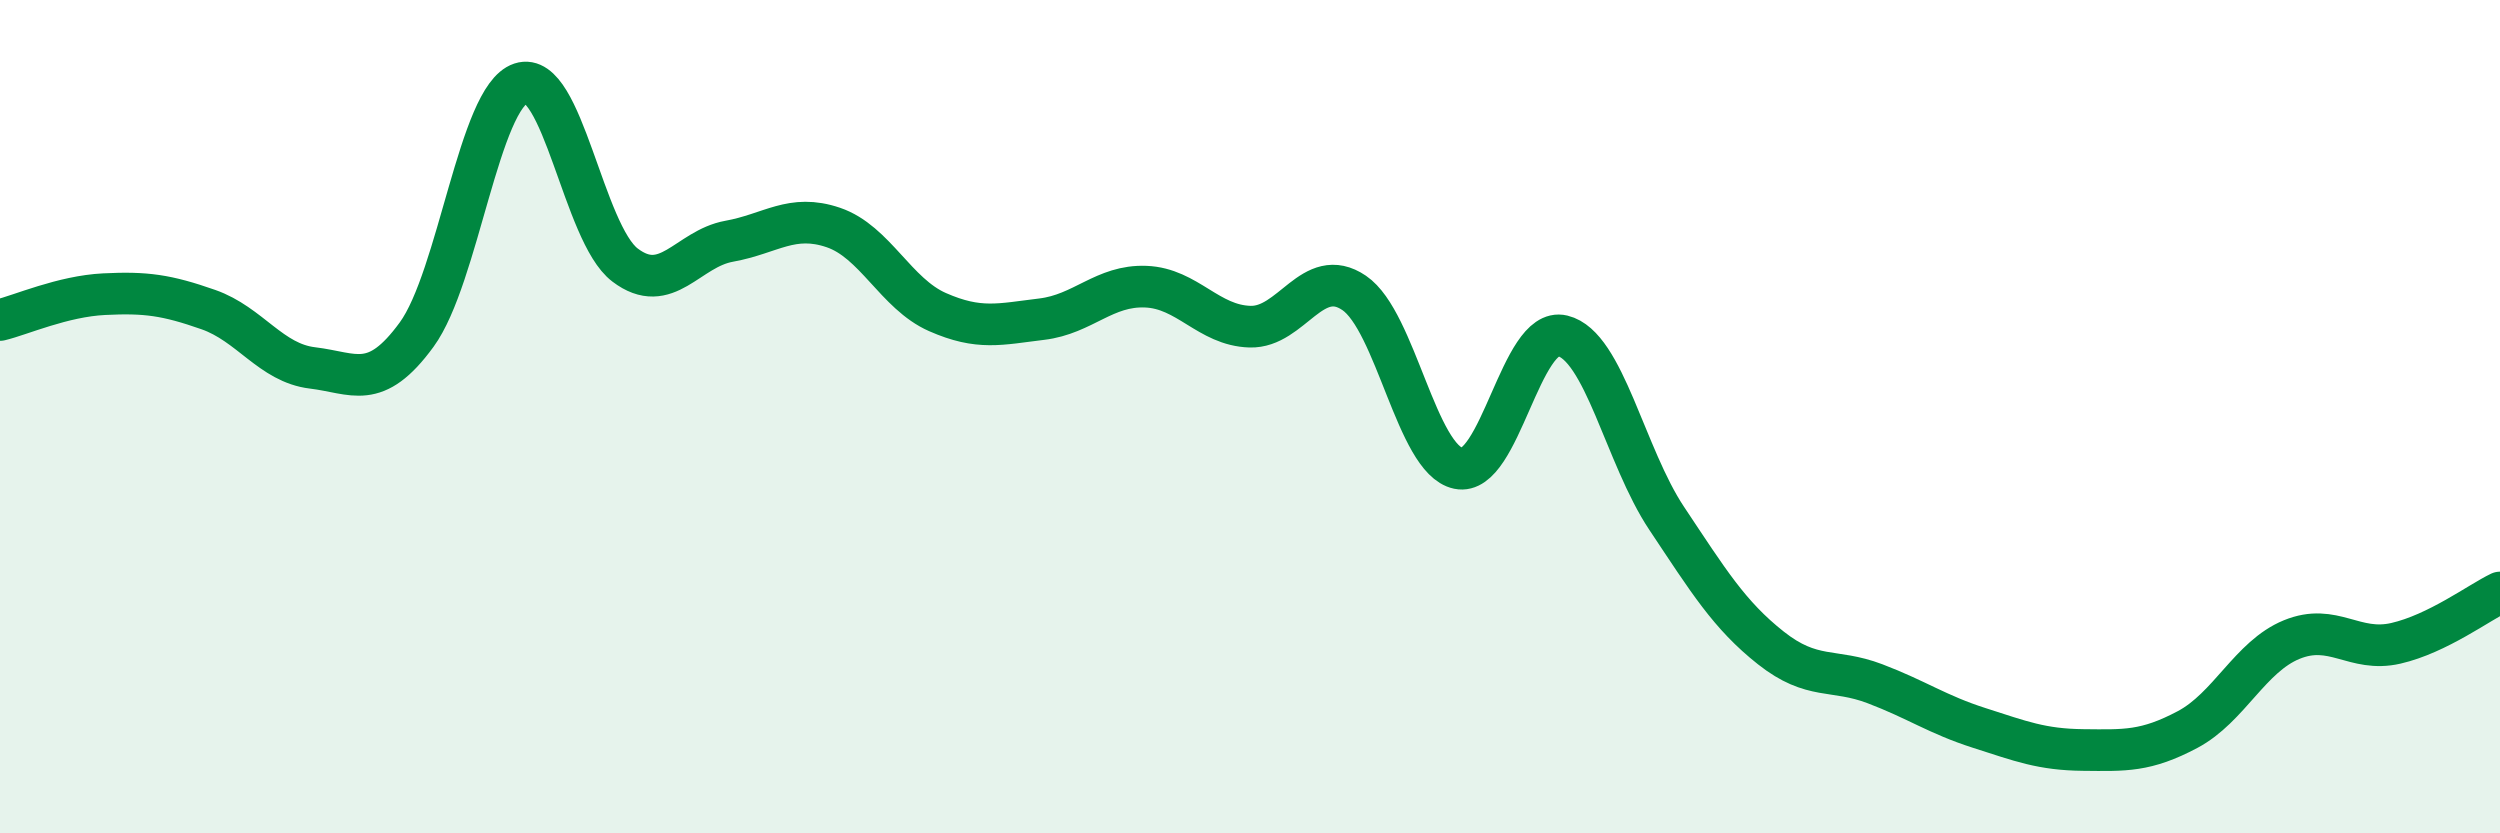
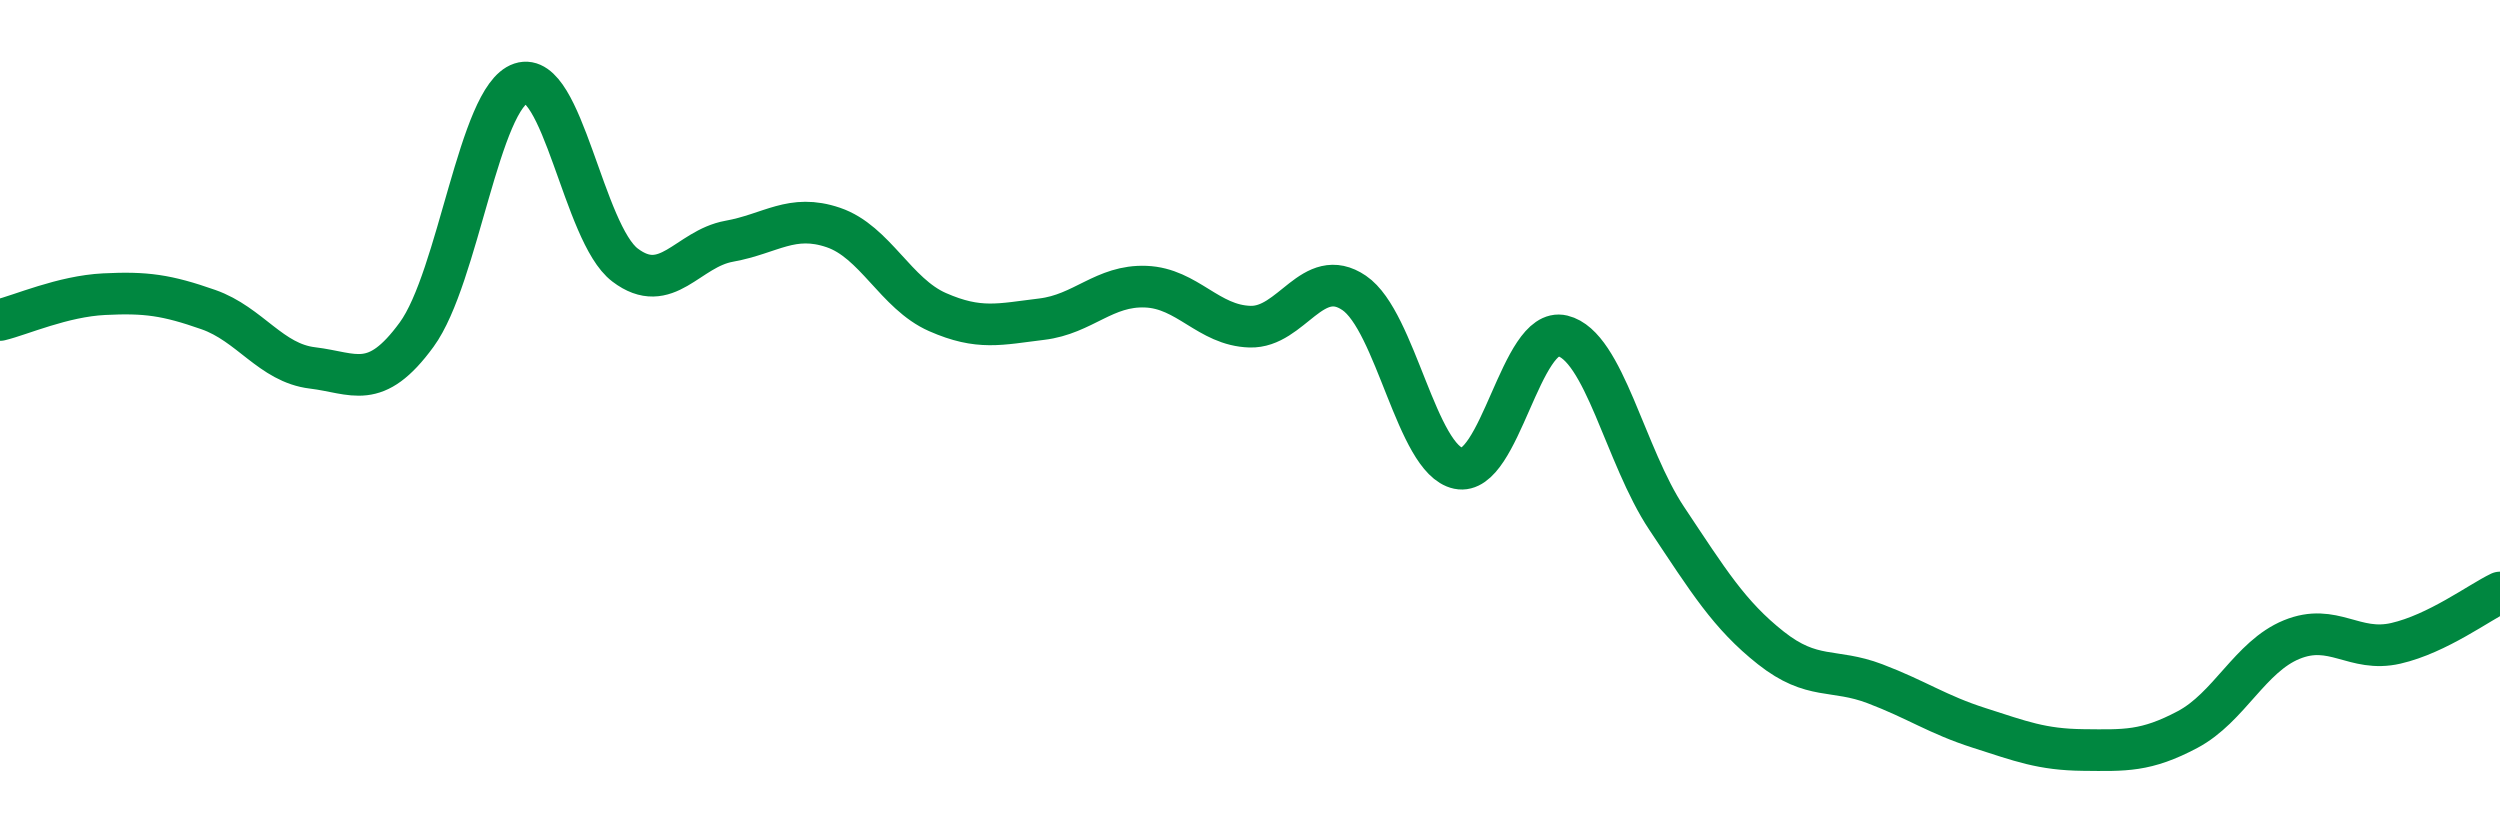
<svg xmlns="http://www.w3.org/2000/svg" width="60" height="20" viewBox="0 0 60 20">
-   <path d="M 0,7.68 C 0.5,7.56 1.5,7.11 2.5,7.06 C 3.5,7.01 4,7.08 5,7.43 C 6,7.78 6.5,8.71 7.5,8.83 C 8.5,8.95 9,9.4 10,8.03 C 11,6.66 11.5,2.33 12.5,2 C 13.5,1.67 14,5.6 15,6.36 C 16,7.12 16.5,5.97 17.5,5.79 C 18.5,5.61 19,5.12 20,5.46 C 21,5.8 21.5,7.05 22.5,7.49 C 23.5,7.93 24,7.78 25,7.66 C 26,7.54 26.5,6.84 27.5,6.88 C 28.5,6.92 29,7.81 30,7.84 C 31,7.87 31.5,6.35 32.5,7.03 C 33.5,7.71 34,11.03 35,11.24 C 36,11.45 36.5,7.82 37.5,8.06 C 38.5,8.3 39,10.94 40,12.44 C 41,13.94 41.5,14.76 42.5,15.55 C 43.5,16.34 44,16.03 45,16.41 C 46,16.79 46.5,17.15 47.5,17.47 C 48.5,17.79 49,17.99 50,18 C 51,18.01 51.5,18.04 52.5,17.51 C 53.5,16.98 54,15.76 55,15.35 C 56,14.94 56.5,15.67 57.5,15.44 C 58.5,15.21 59.5,14.46 60,14.22L60 20L0 20Z" fill="#008740" opacity="0.1" stroke-linecap="round" stroke-linejoin="round" />
  <path d="M 0,7.68 C 0.5,7.56 1.5,7.11 2.5,7.06 C 3.5,7.01 4,7.08 5,7.43 C 6,7.78 6.5,8.71 7.5,8.83 C 8.5,8.95 9,9.4 10,8.03 C 11,6.66 11.5,2.33 12.5,2 C 13.5,1.67 14,5.6 15,6.36 C 16,7.12 16.5,5.97 17.5,5.79 C 18.5,5.61 19,5.12 20,5.46 C 21,5.8 21.5,7.05 22.5,7.49 C 23.5,7.93 24,7.78 25,7.66 C 26,7.54 26.5,6.84 27.5,6.88 C 28.5,6.92 29,7.81 30,7.84 C 31,7.87 31.5,6.35 32.5,7.03 C 33.5,7.71 34,11.03 35,11.24 C 36,11.45 36.5,7.82 37.5,8.06 C 38.5,8.3 39,10.94 40,12.44 C 41,13.94 41.5,14.76 42.5,15.55 C 43.5,16.34 44,16.03 45,16.41 C 46,16.79 46.5,17.15 47.5,17.47 C 48.5,17.79 49,17.99 50,18 C 51,18.01 51.5,18.04 52.5,17.51 C 53.5,16.98 54,15.76 55,15.35 C 56,14.94 56.5,15.67 57.5,15.44 C 58.5,15.21 59.5,14.46 60,14.22" stroke="#008740" stroke-width="1" fill="none" stroke-linecap="round" stroke-linejoin="round" />
</svg>